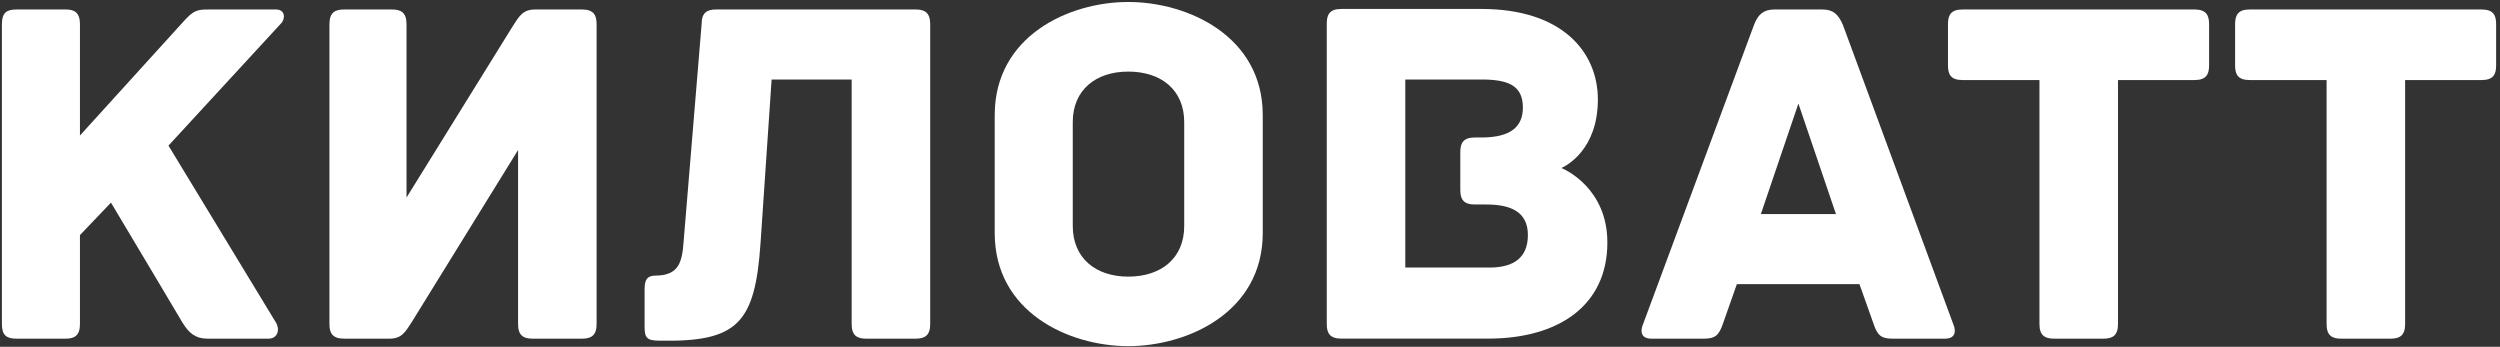
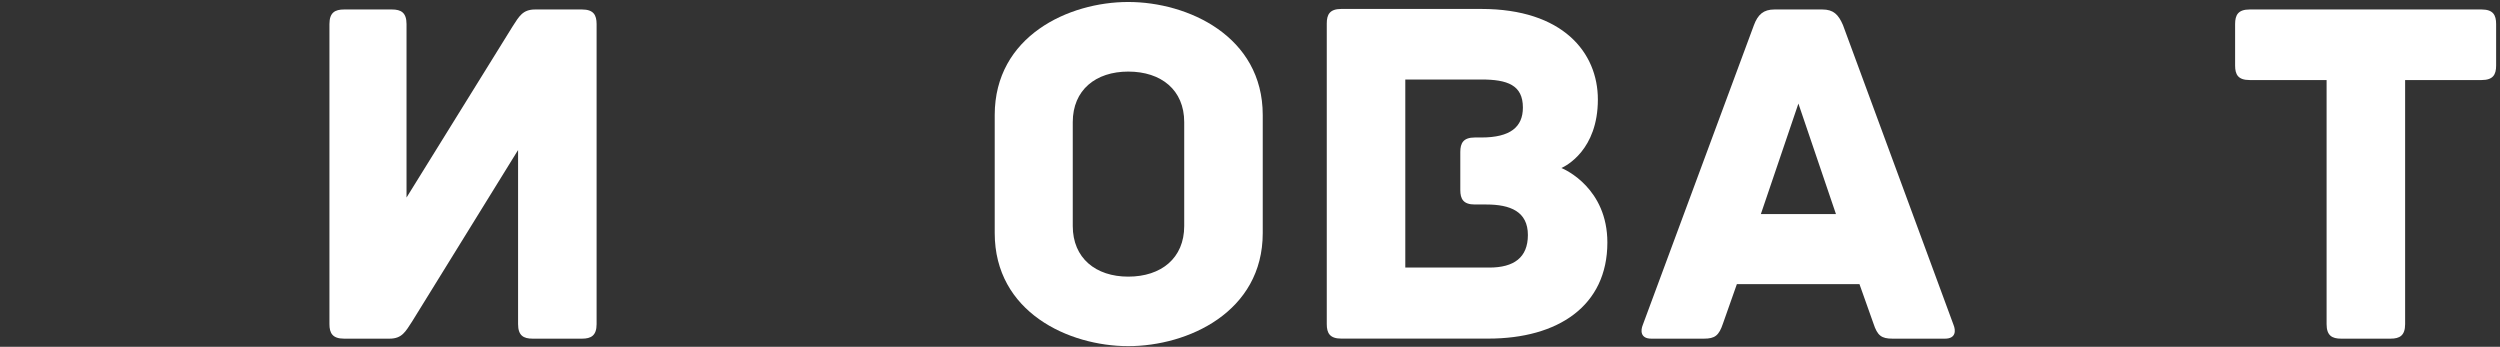
<svg xmlns="http://www.w3.org/2000/svg" width="620" height="86" viewBox="0 0 620 86" fill="none">
  <rect x="0" y="0" width="620" height="86" fill="#333333" stroke="none" />
-   <path d="M68.443 2.352L51.706 2.352C48.849 2.352 47.968 2.613 45.492 5.351L19.828 33.611L19.828 5.97C19.828 3.113 18.447 2.352 16.352 2.352L4.068 2.352C1.711 2.352 0.473 3.113 0.473 5.97L0.473 80.392C0.473 83.225 1.711 83.987 4.068 83.987H16.352C18.447 83.987 19.828 83.225 19.828 80.392L19.828 58.299L27.518 50.252C34.208 61.394 45.254 80.011 45.254 80.011C46.849 82.606 48.468 83.987 51.444 83.987H66.586C68.943 83.987 69.443 81.63 68.443 80.011L41.779 36.111L69.681 5.827C70.8 4.708 70.8 2.352 68.443 2.352Z" fill="white" />
  <path d="M85.32 2.352C83.082 2.352 81.701 3.113 81.701 5.97L81.701 80.392C81.701 82.606 82.463 83.987 85.32 83.987H96.605C99.7 83.987 100.557 82.249 102.176 79.773L128.483 37.206L128.483 80.392C128.483 83.225 129.84 83.987 132.078 83.987H144.362C146.576 83.987 147.957 83.225 147.957 80.392V5.97C147.957 3.732 147.195 2.352 144.362 2.352L132.697 2.352C129.602 2.352 128.721 4.09 127.102 6.589L100.819 48.99L100.819 5.97C100.819 3.113 99.438 2.352 97.224 2.352L85.32 2.352Z" fill="white" />
-   <path d="M169.527 60.037C169.17 64.87 168.408 68.346 162.575 68.346C160.361 68.346 159.861 69.584 159.861 71.703V81.011C159.861 83.725 160.361 84.487 163.575 84.487C182.931 84.844 187.264 80.249 188.621 60.156L191.359 19.731L211.214 19.731L211.214 80.392C211.214 83.225 212.571 83.987 214.809 83.987H227.093C229.308 83.987 230.688 83.225 230.688 80.392V5.97C230.688 3.113 229.308 2.352 227.093 2.352L177.598 2.352C175.36 2.352 174.003 3.113 174.003 5.97L169.527 60.037Z" fill="white" />
  <path d="M313.16 28.537C313.16 8.944 294.566 0.492 279.806 0.492C265.045 0.492 246.689 8.944 246.689 28.537V57.797C246.689 77.414 265.045 85.842 279.806 85.842C294.566 85.842 313.16 77.414 313.16 57.797V28.537ZM293.685 56.059C293.685 64.01 287.995 68.605 279.806 68.605C271.735 68.605 266.045 64.01 266.045 56.059V30.275C266.045 22.324 271.735 17.753 279.806 17.753C287.995 17.753 293.685 22.324 293.685 30.275V56.059Z" fill="white" />
  <path d="M387.224 41.668C388.343 41.168 396.271 37.192 396.271 24.669C396.271 13.027 387.582 2.219 367.369 2.219L332.634 2.219C329.777 2.219 329.039 3.6 329.039 5.814V80.379C329.039 82.593 329.777 83.973 332.634 83.973L369.107 83.973C386.344 83.973 398.628 75.903 398.628 60.142C398.628 46.762 388.201 42.049 387.224 41.668ZM369.345 66.356L348.514 66.356V19.717L367.369 19.717C373.821 19.717 377.678 21.074 377.678 26.669C377.678 31.502 374.559 34.097 367.369 34.097H365.75C362.917 34.097 362.155 35.478 362.155 37.692V47.12C362.155 49.357 362.917 50.715 365.75 50.715H368.607C374.559 50.715 378.916 52.452 378.916 58.285C378.916 63.88 375.44 66.356 369.345 66.356Z" fill="white" />
  <path d="M484.454 80.511L457.052 6.208C455.933 3.613 454.695 2.352 451.957 2.352L440.053 2.352C437.339 2.352 435.958 3.613 434.982 6.208L407.437 80.511C406.818 81.987 406.818 83.987 409.532 83.987H422.579C425.293 83.987 426.293 83.225 427.292 80.249L430.744 70.465L461.147 70.465L464.622 80.249C465.599 83.225 466.598 83.987 469.336 83.987H482.359C485.073 83.987 485.073 81.987 484.454 80.511ZM436.696 53.085L446.005 25.683L455.314 53.085L436.696 53.085Z" fill="white" />
-   <path d="M544.259 2.352L486.693 2.352C483.836 2.352 483.098 3.732 483.098 5.97V16.255C483.098 18.493 483.836 19.85 486.693 19.85L505.786 19.85V80.392C505.786 83.225 507.167 83.987 509.405 83.987L521.666 83.987C523.904 83.987 525.261 83.225 525.261 80.392V19.85L544.259 19.85C547.092 19.85 547.854 18.493 547.854 16.255V5.97C547.854 3.732 547.092 2.352 544.259 2.352Z" fill="white" />
  <path d="M615.444 2.352L557.902 2.352C555.045 2.352 554.307 3.732 554.307 5.97V16.255C554.307 18.493 555.045 19.85 557.902 19.85L576.995 19.85V80.392C576.995 83.225 578.352 83.987 580.59 83.987L592.875 83.987C595.113 83.987 596.47 83.225 596.47 80.392V19.85L615.444 19.85C618.301 19.85 619.039 18.493 619.039 16.255V5.97C619.039 3.732 618.301 2.352 615.444 2.352Z" fill="white" />
</svg>